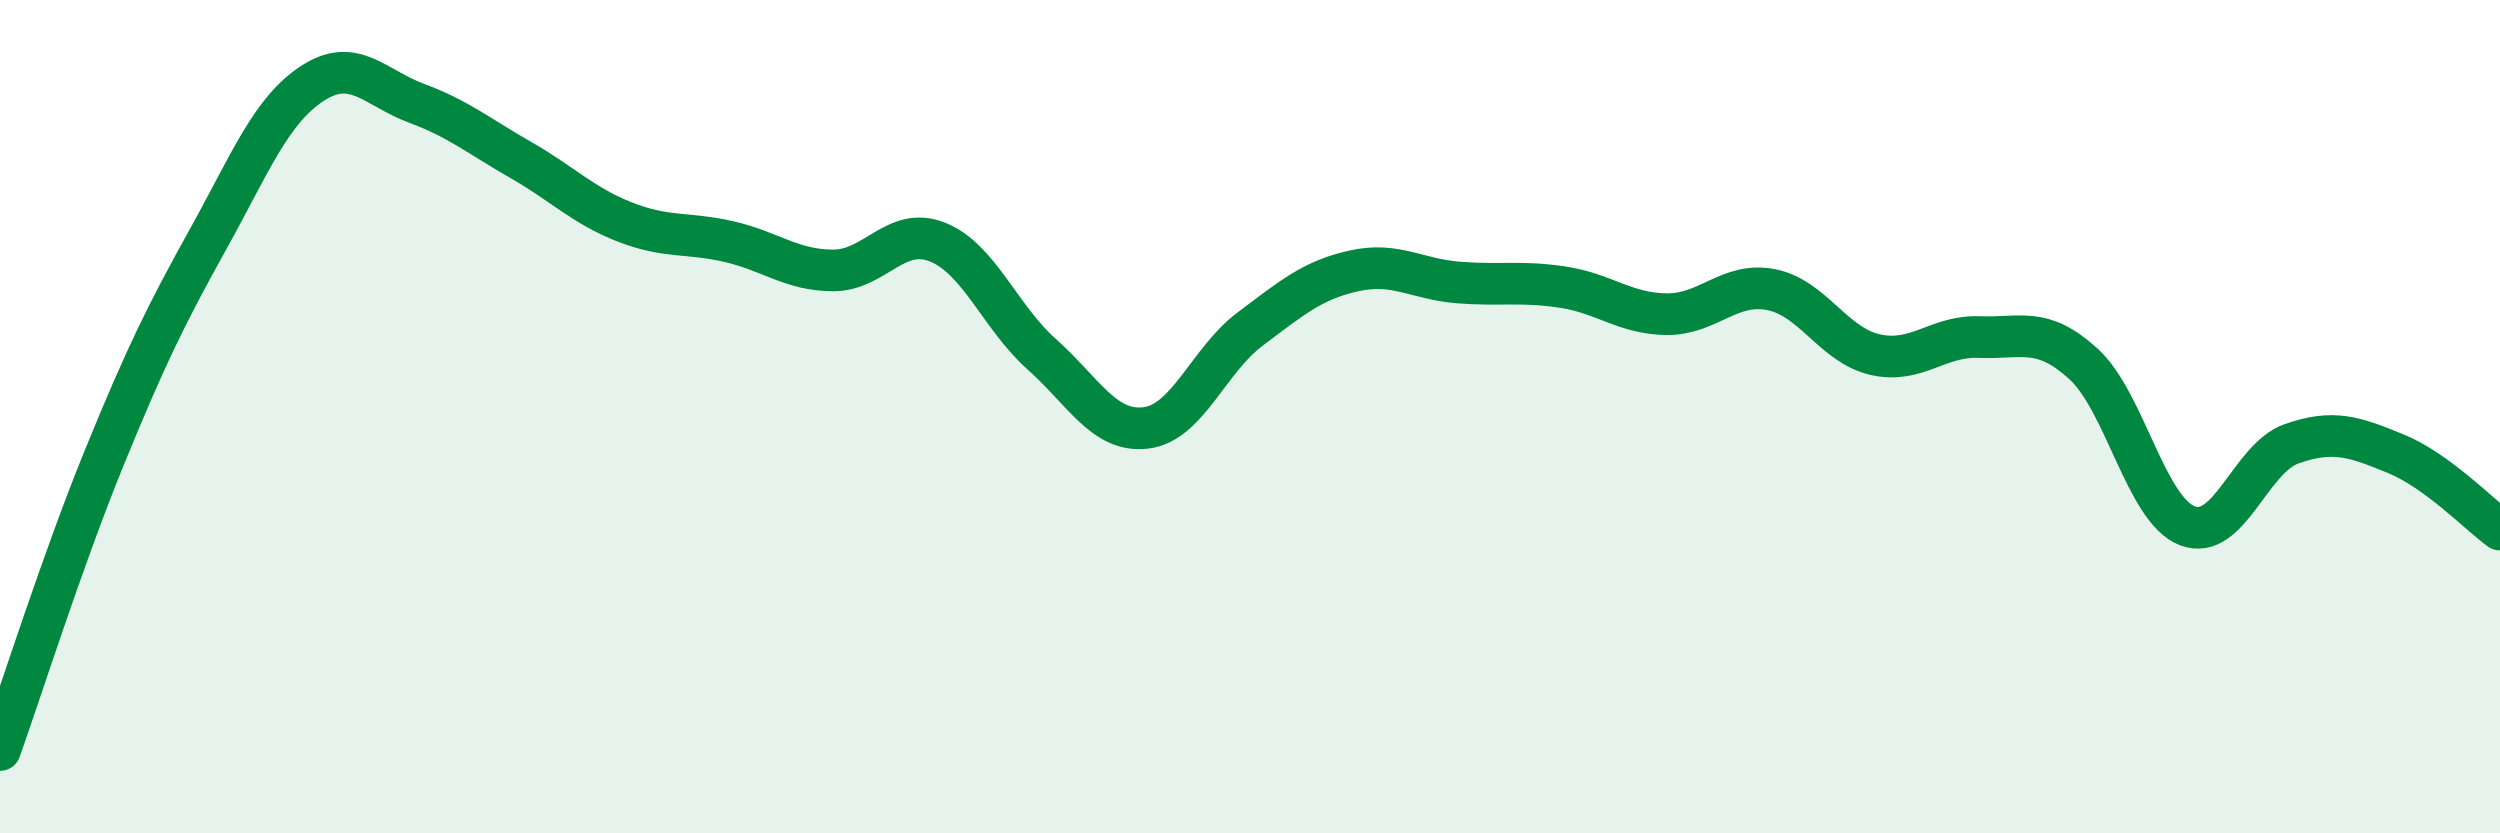
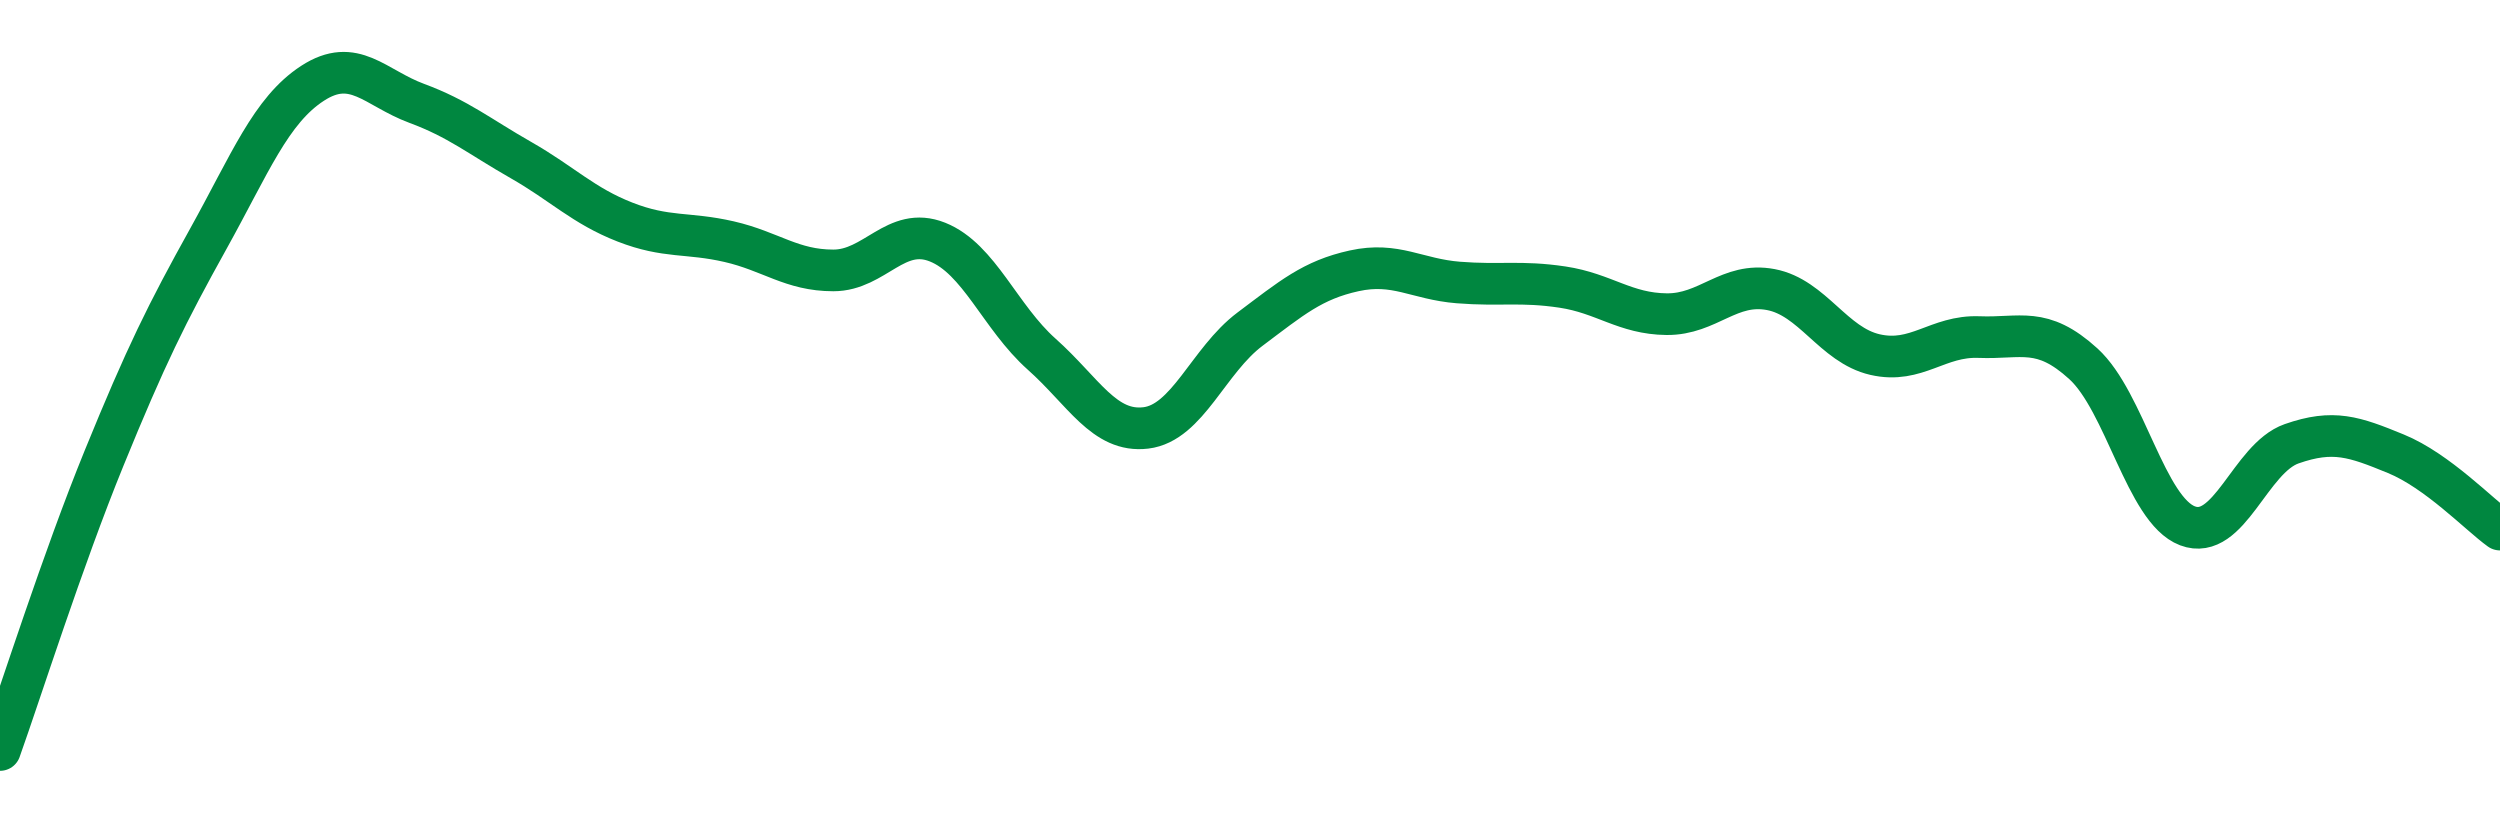
<svg xmlns="http://www.w3.org/2000/svg" width="60" height="20" viewBox="0 0 60 20">
-   <path d="M 0,18 C 0.5,16.6 1.5,13.44 2.5,10.99 C 3.5,8.54 4,7.53 5,5.73 C 6,3.93 6.5,2.65 7.5,2 C 8.5,1.35 9,2.11 10,2.48 C 11,2.85 11.5,3.27 12.5,3.84 C 13.5,4.41 14,4.94 15,5.33 C 16,5.72 16.5,5.57 17.5,5.8 C 18.5,6.03 19,6.49 20,6.49 C 21,6.49 21.5,5.41 22.5,5.81 C 23.5,6.21 24,7.61 25,8.5 C 26,9.39 26.5,10.39 27.5,10.27 C 28.5,10.15 29,8.65 30,7.9 C 31,7.15 31.5,6.72 32.5,6.5 C 33.5,6.28 34,6.7 35,6.78 C 36,6.86 36.5,6.74 37.5,6.89 C 38.5,7.04 39,7.53 40,7.54 C 41,7.55 41.5,6.76 42.5,6.95 C 43.5,7.14 44,8.28 45,8.51 C 46,8.74 46.5,8.05 47.5,8.09 C 48.5,8.13 49,7.82 50,8.73 C 51,9.64 51.5,12.24 52.5,12.62 C 53.5,13 54,11 55,10.65 C 56,10.3 56.5,10.48 57.5,10.89 C 58.5,11.3 59.5,12.35 60,12.71L60 20L0 20Z" fill="#008740" opacity="0.1" stroke-linecap="round" stroke-linejoin="round" />
  <path d="M 0,18 C 0.5,16.6 1.5,13.44 2.5,10.99 C 3.5,8.54 4,7.53 5,5.73 C 6,3.93 6.5,2.65 7.5,2 C 8.5,1.35 9,2.11 10,2.48 C 11,2.85 11.5,3.27 12.5,3.84 C 13.5,4.41 14,4.94 15,5.33 C 16,5.72 16.5,5.57 17.5,5.8 C 18.5,6.03 19,6.49 20,6.49 C 21,6.49 21.5,5.41 22.5,5.81 C 23.5,6.21 24,7.61 25,8.5 C 26,9.39 26.5,10.39 27.5,10.27 C 28.5,10.15 29,8.65 30,7.9 C 31,7.15 31.5,6.72 32.5,6.5 C 33.5,6.28 34,6.7 35,6.78 C 36,6.86 36.5,6.74 37.5,6.89 C 38.5,7.04 39,7.53 40,7.54 C 41,7.55 41.5,6.76 42.5,6.95 C 43.5,7.14 44,8.28 45,8.51 C 46,8.74 46.5,8.05 47.5,8.09 C 48.5,8.13 49,7.82 50,8.73 C 51,9.64 51.5,12.24 52.5,12.62 C 53.5,13 54,11 55,10.65 C 56,10.3 56.5,10.48 57.5,10.89 C 58.5,11.3 59.5,12.35 60,12.71" stroke="#008740" stroke-width="1" fill="none" stroke-linecap="round" stroke-linejoin="round" />
</svg>